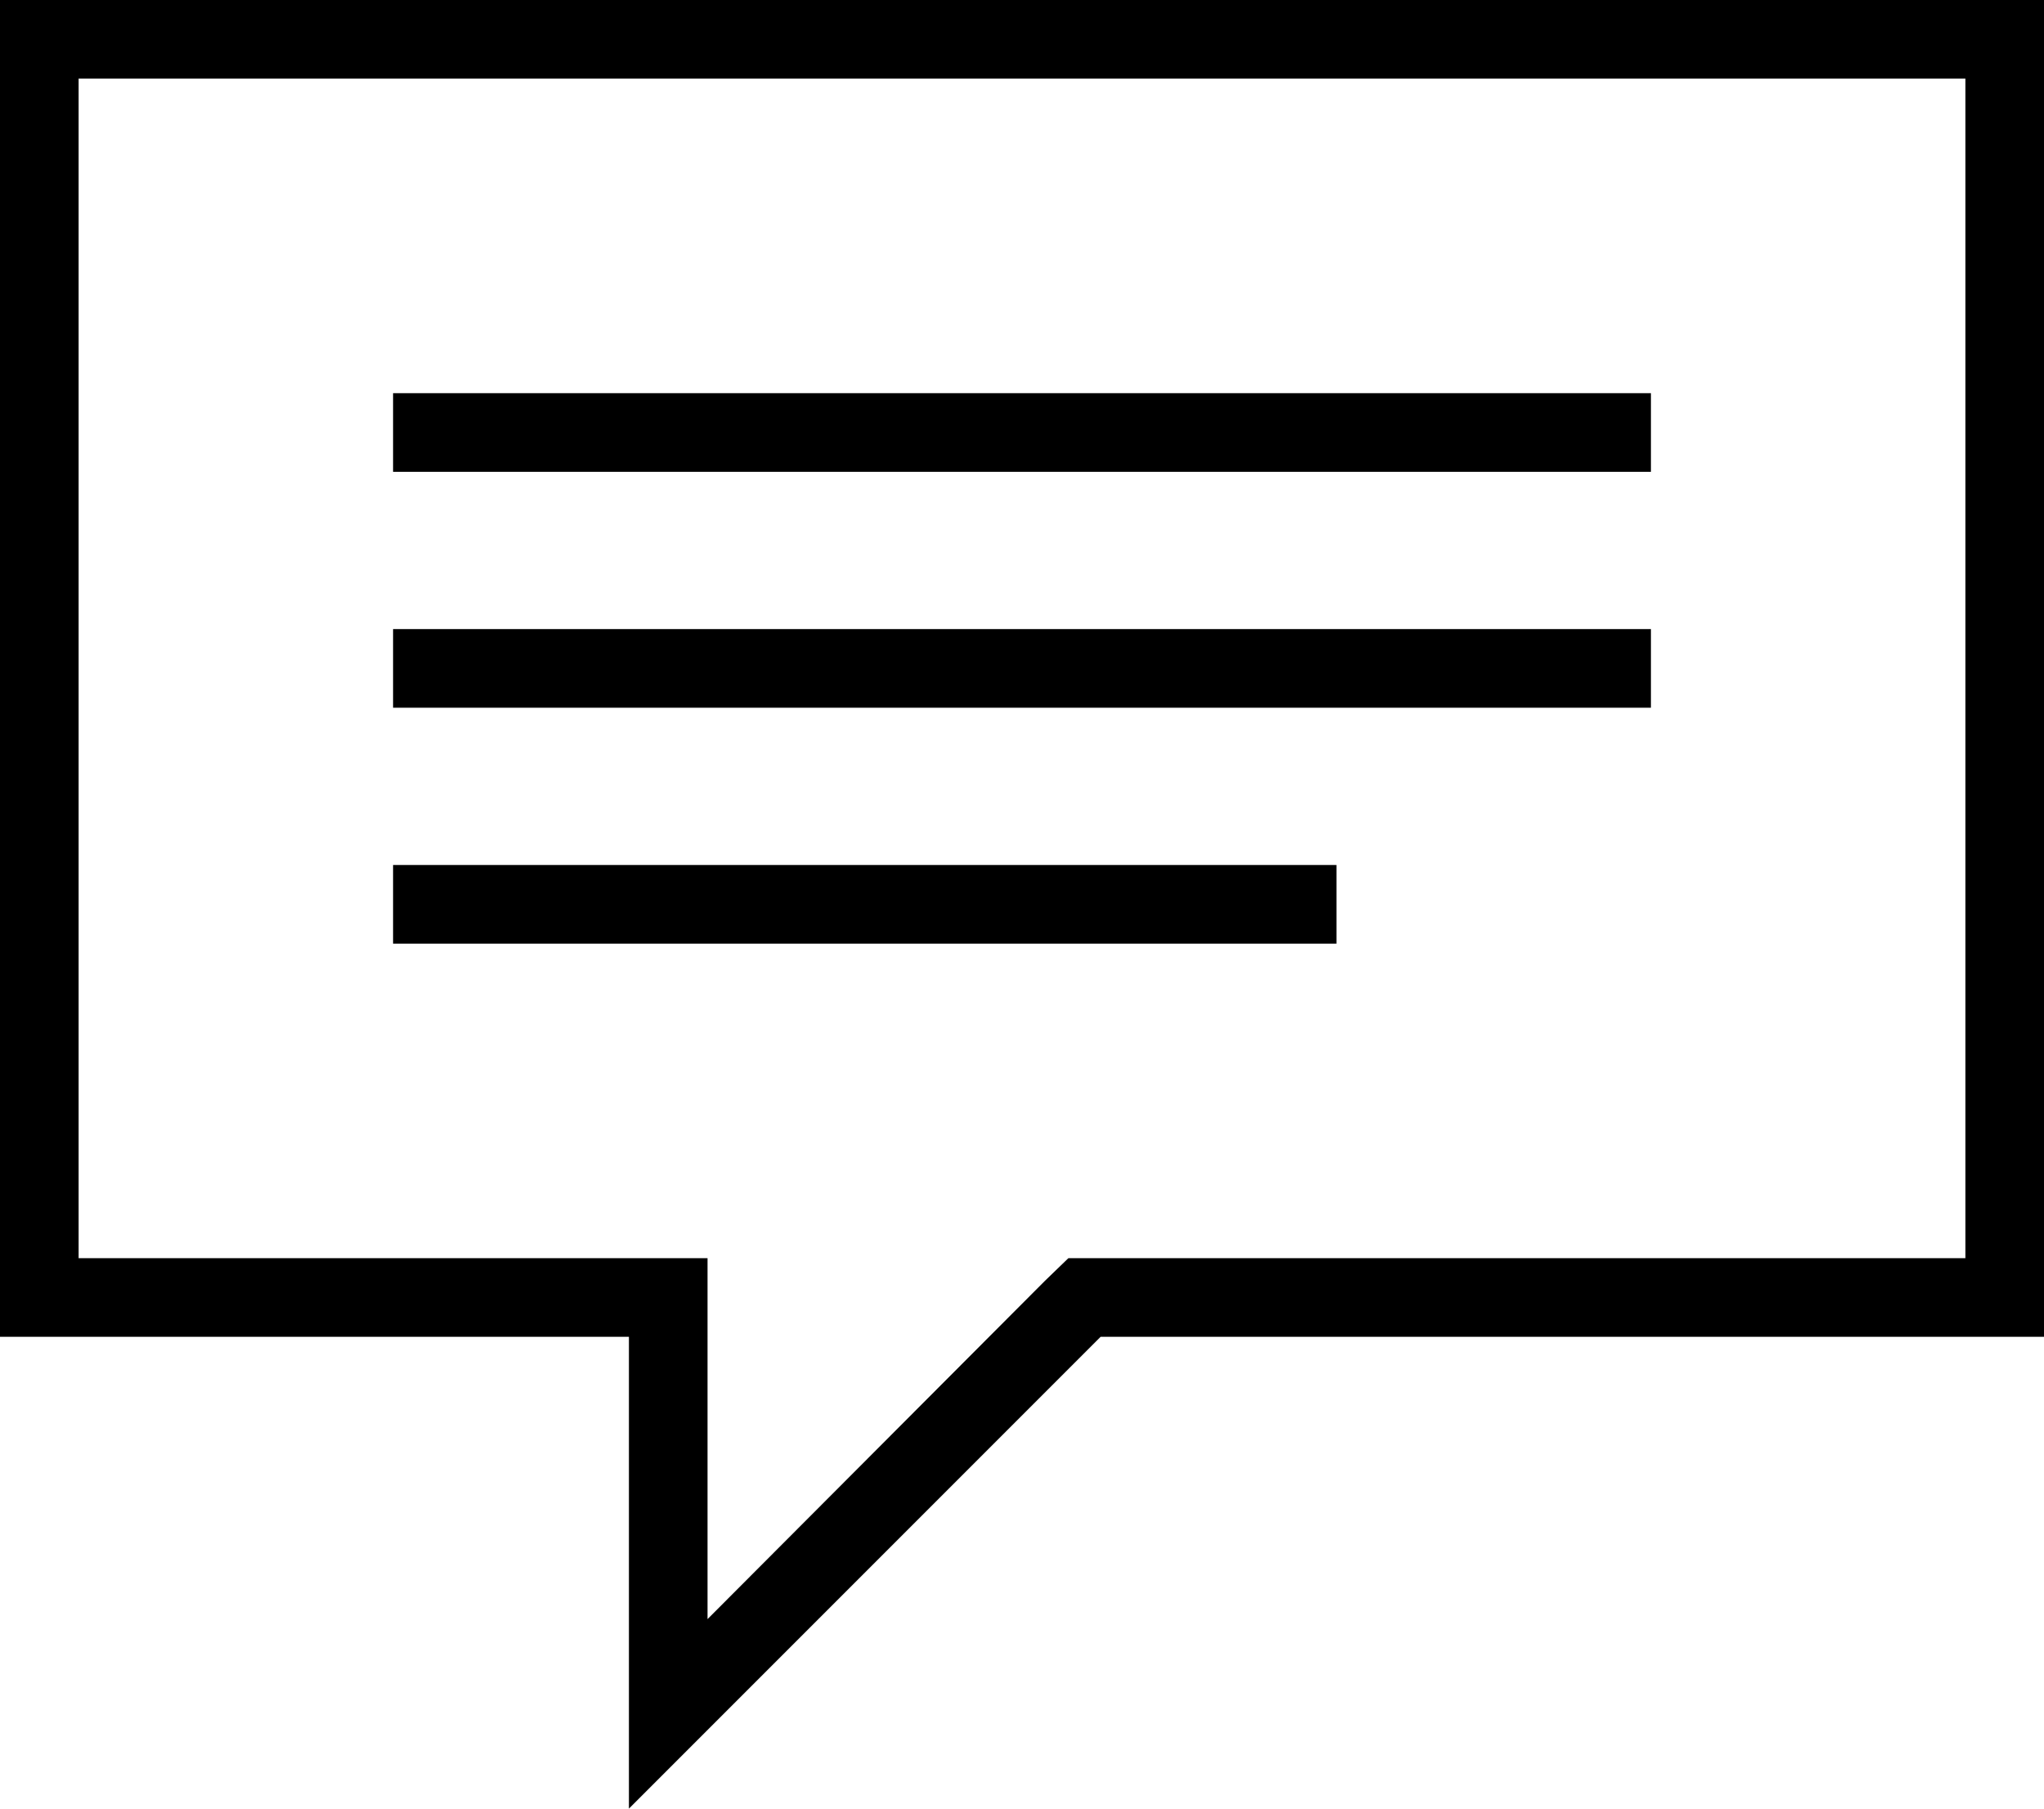
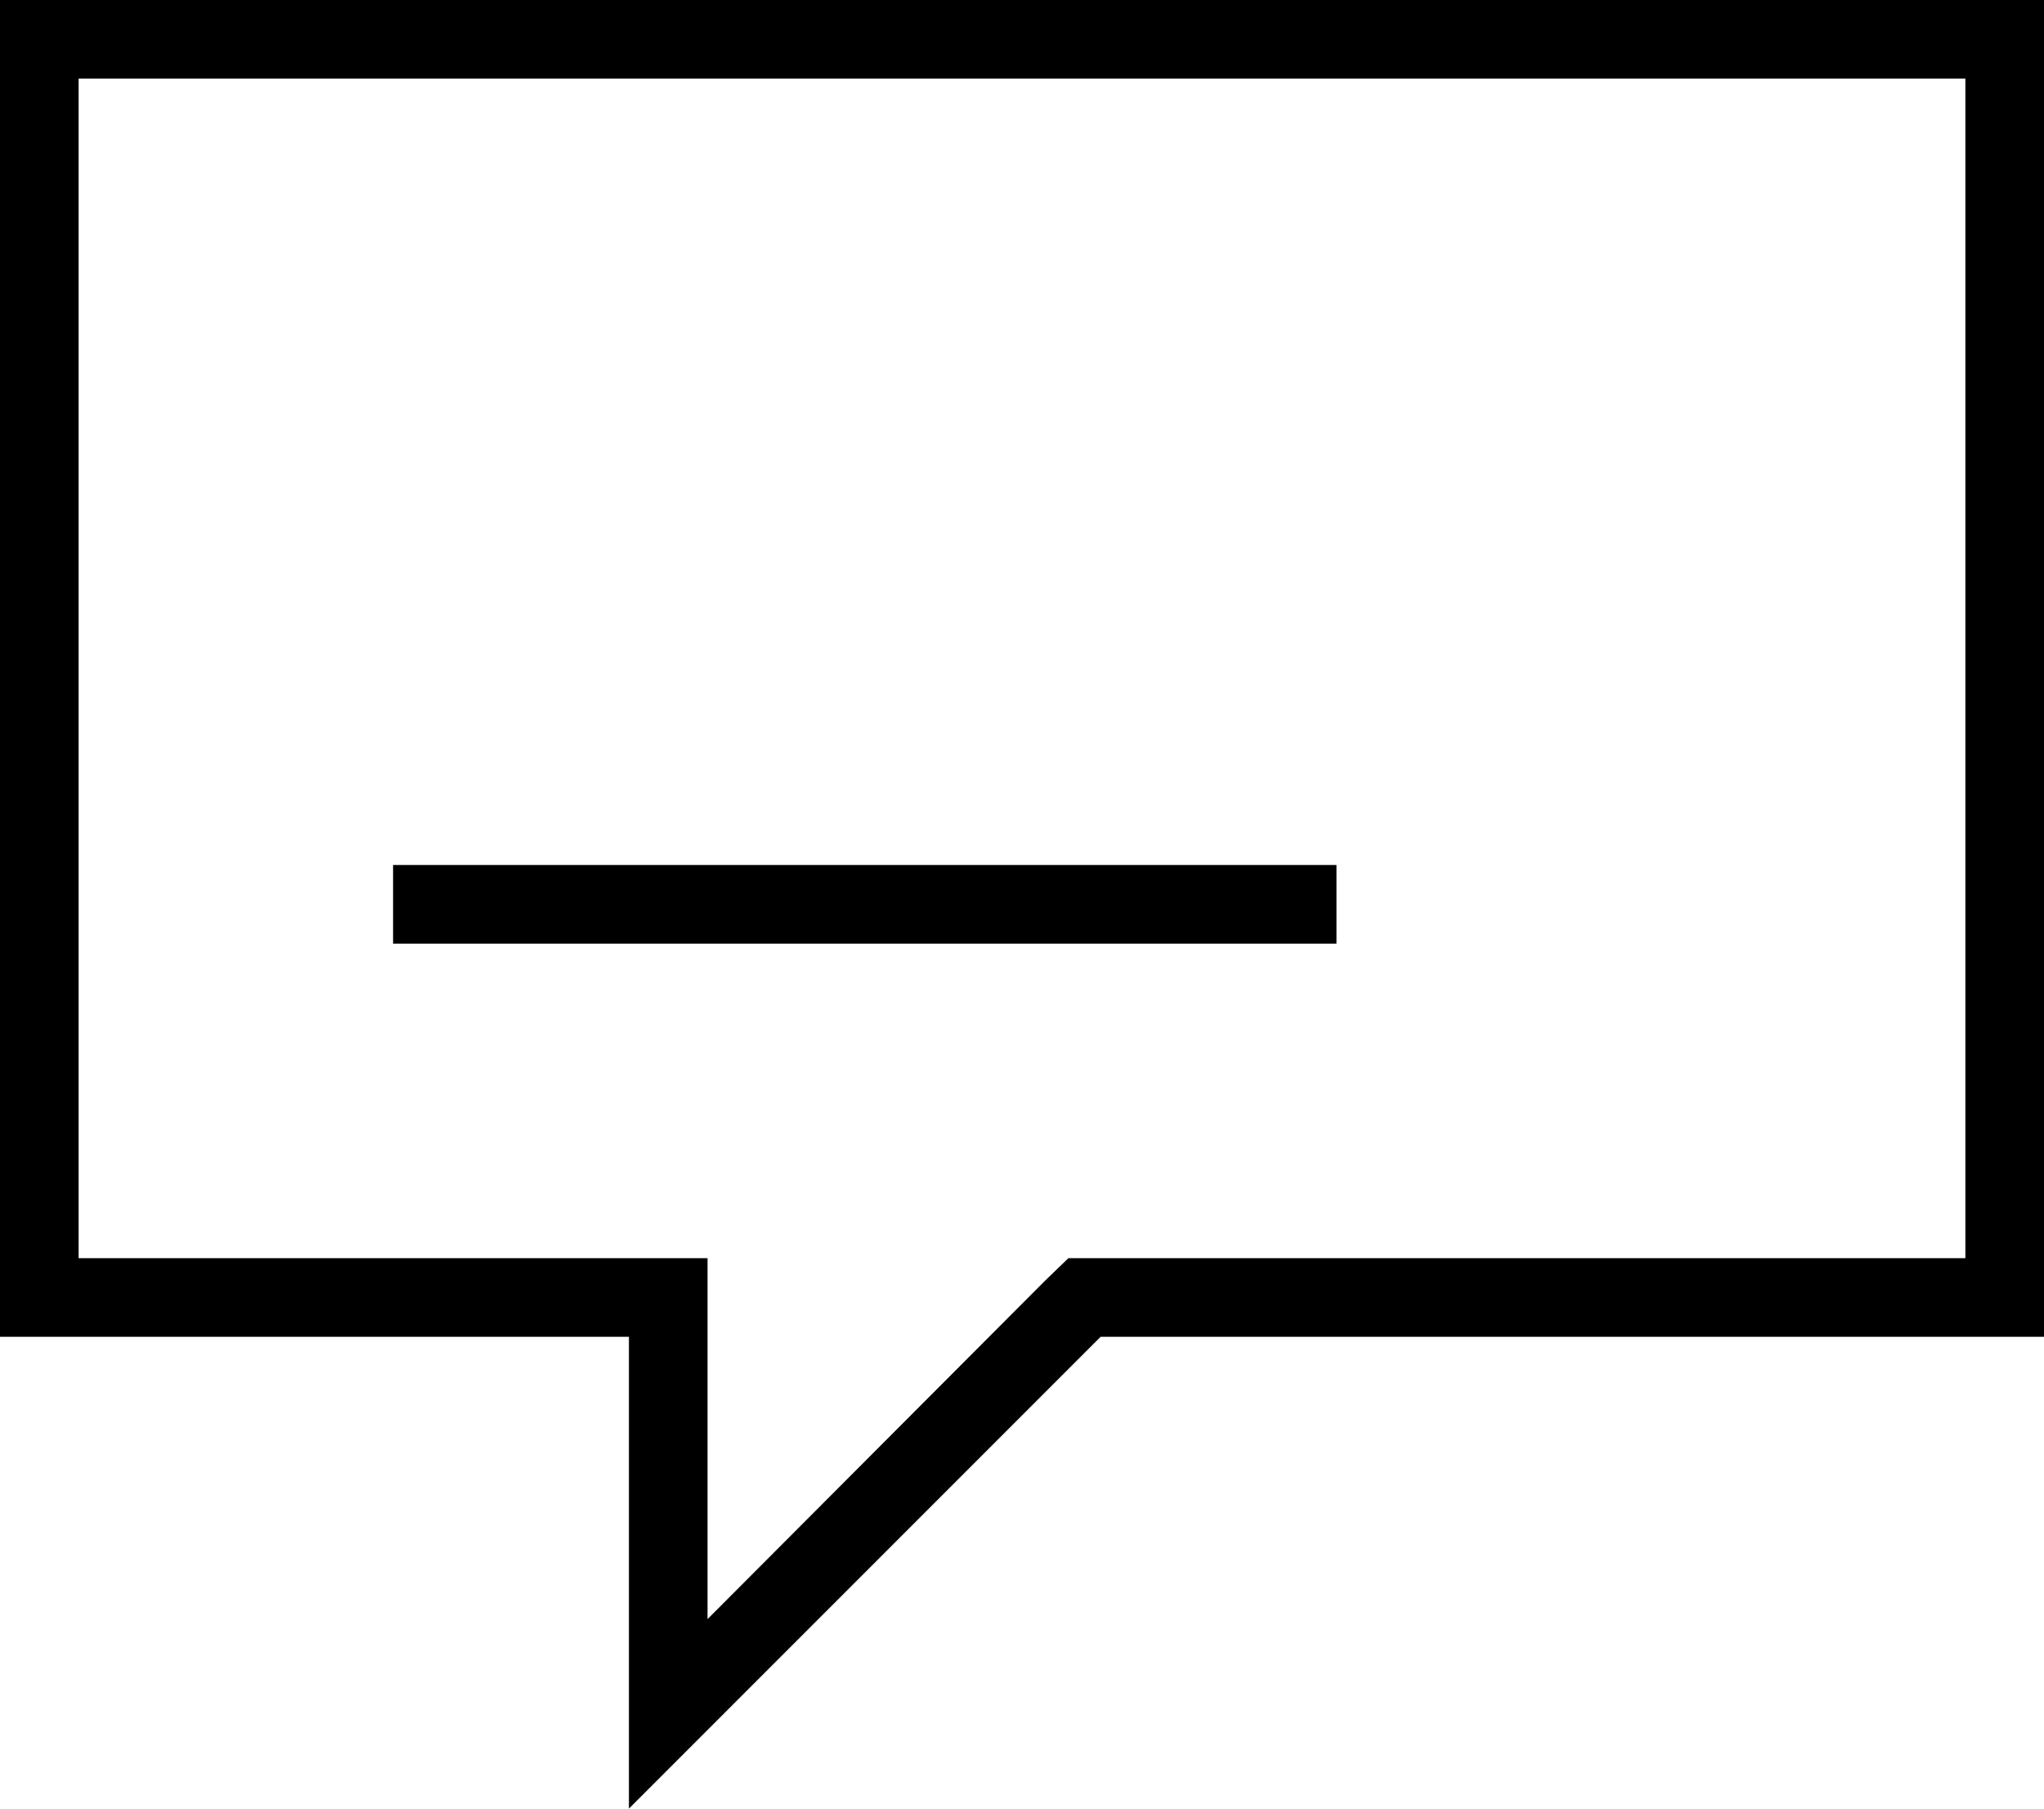
<svg xmlns="http://www.w3.org/2000/svg" viewBox="0 0 26 23">
  <title>アセット 1</title>
  <g id="レイヤー_2" data-name="レイヤー 2">
    <g id="Icons">
      <path d="M25,1V16H13.59l-.3.29L9,20.59V16H1V1H25m1-1H0V17H8v6l6-6H26V0Z" />
-       <rect x="5" y="5" width="16" height="1" />
-       <rect x="5" y="8" width="16" height="1" />
      <rect x="5" y="11" width="12" height="1" />
    </g>
  </g>
</svg>